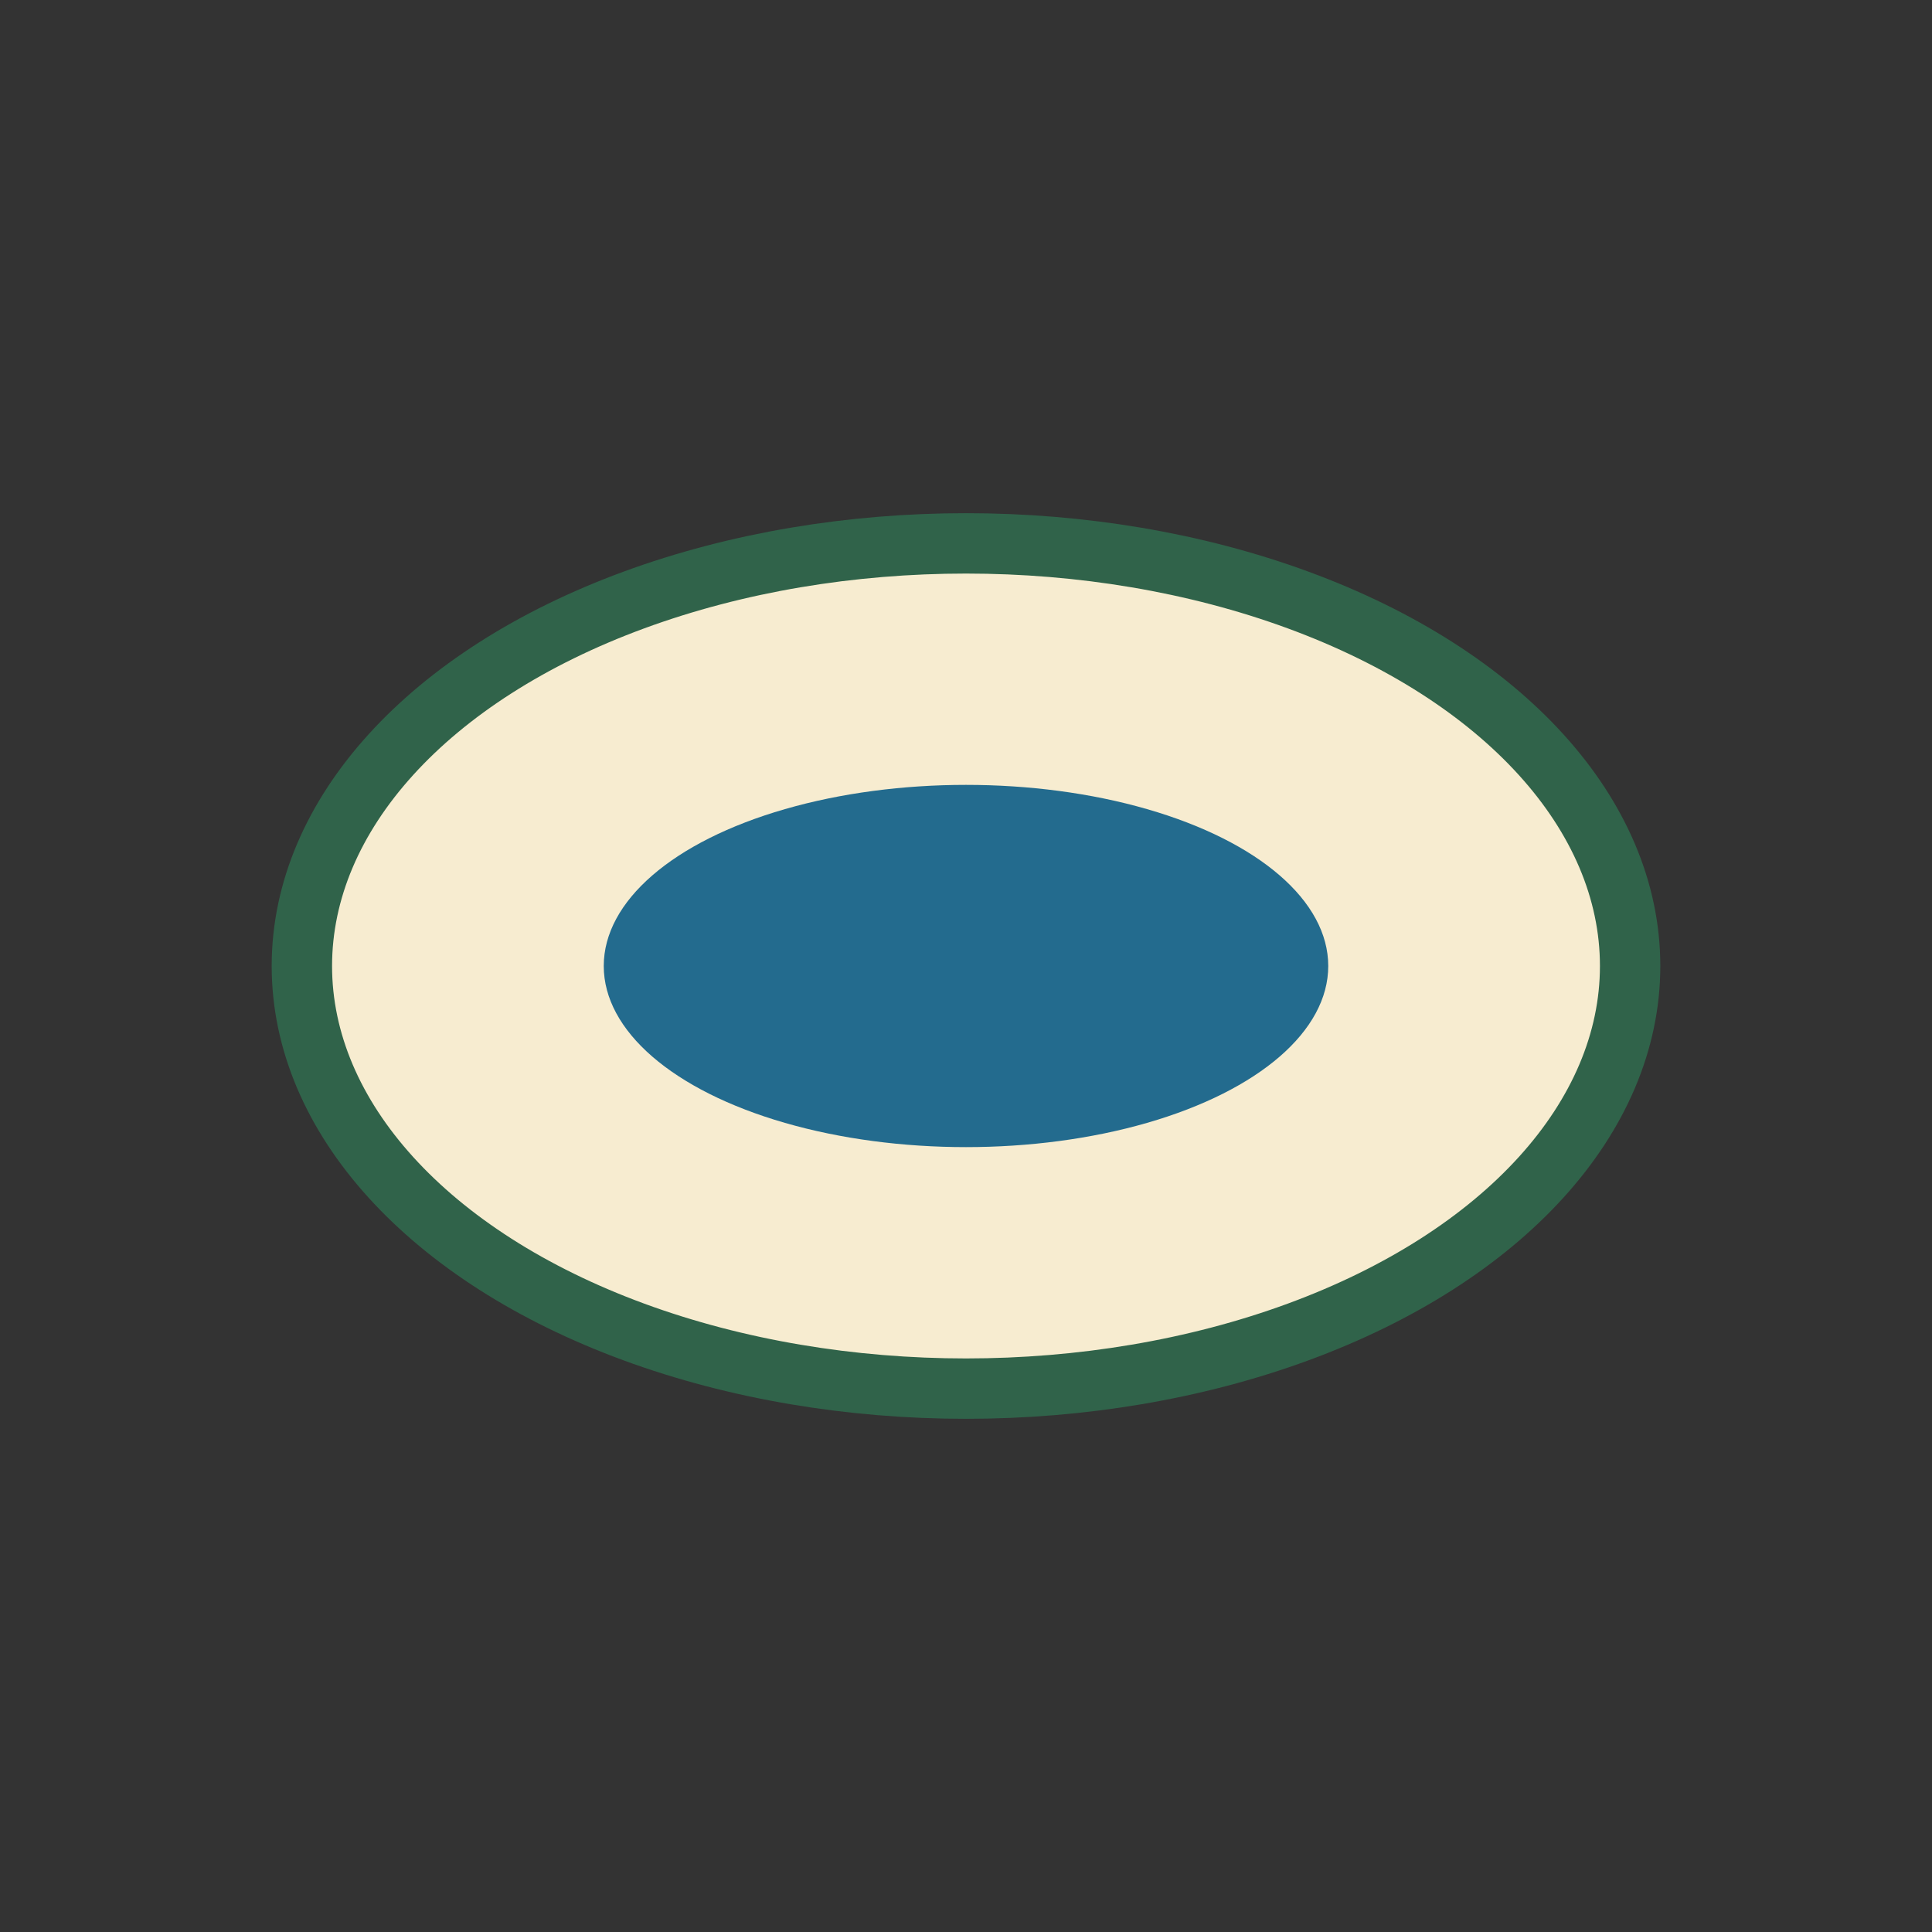
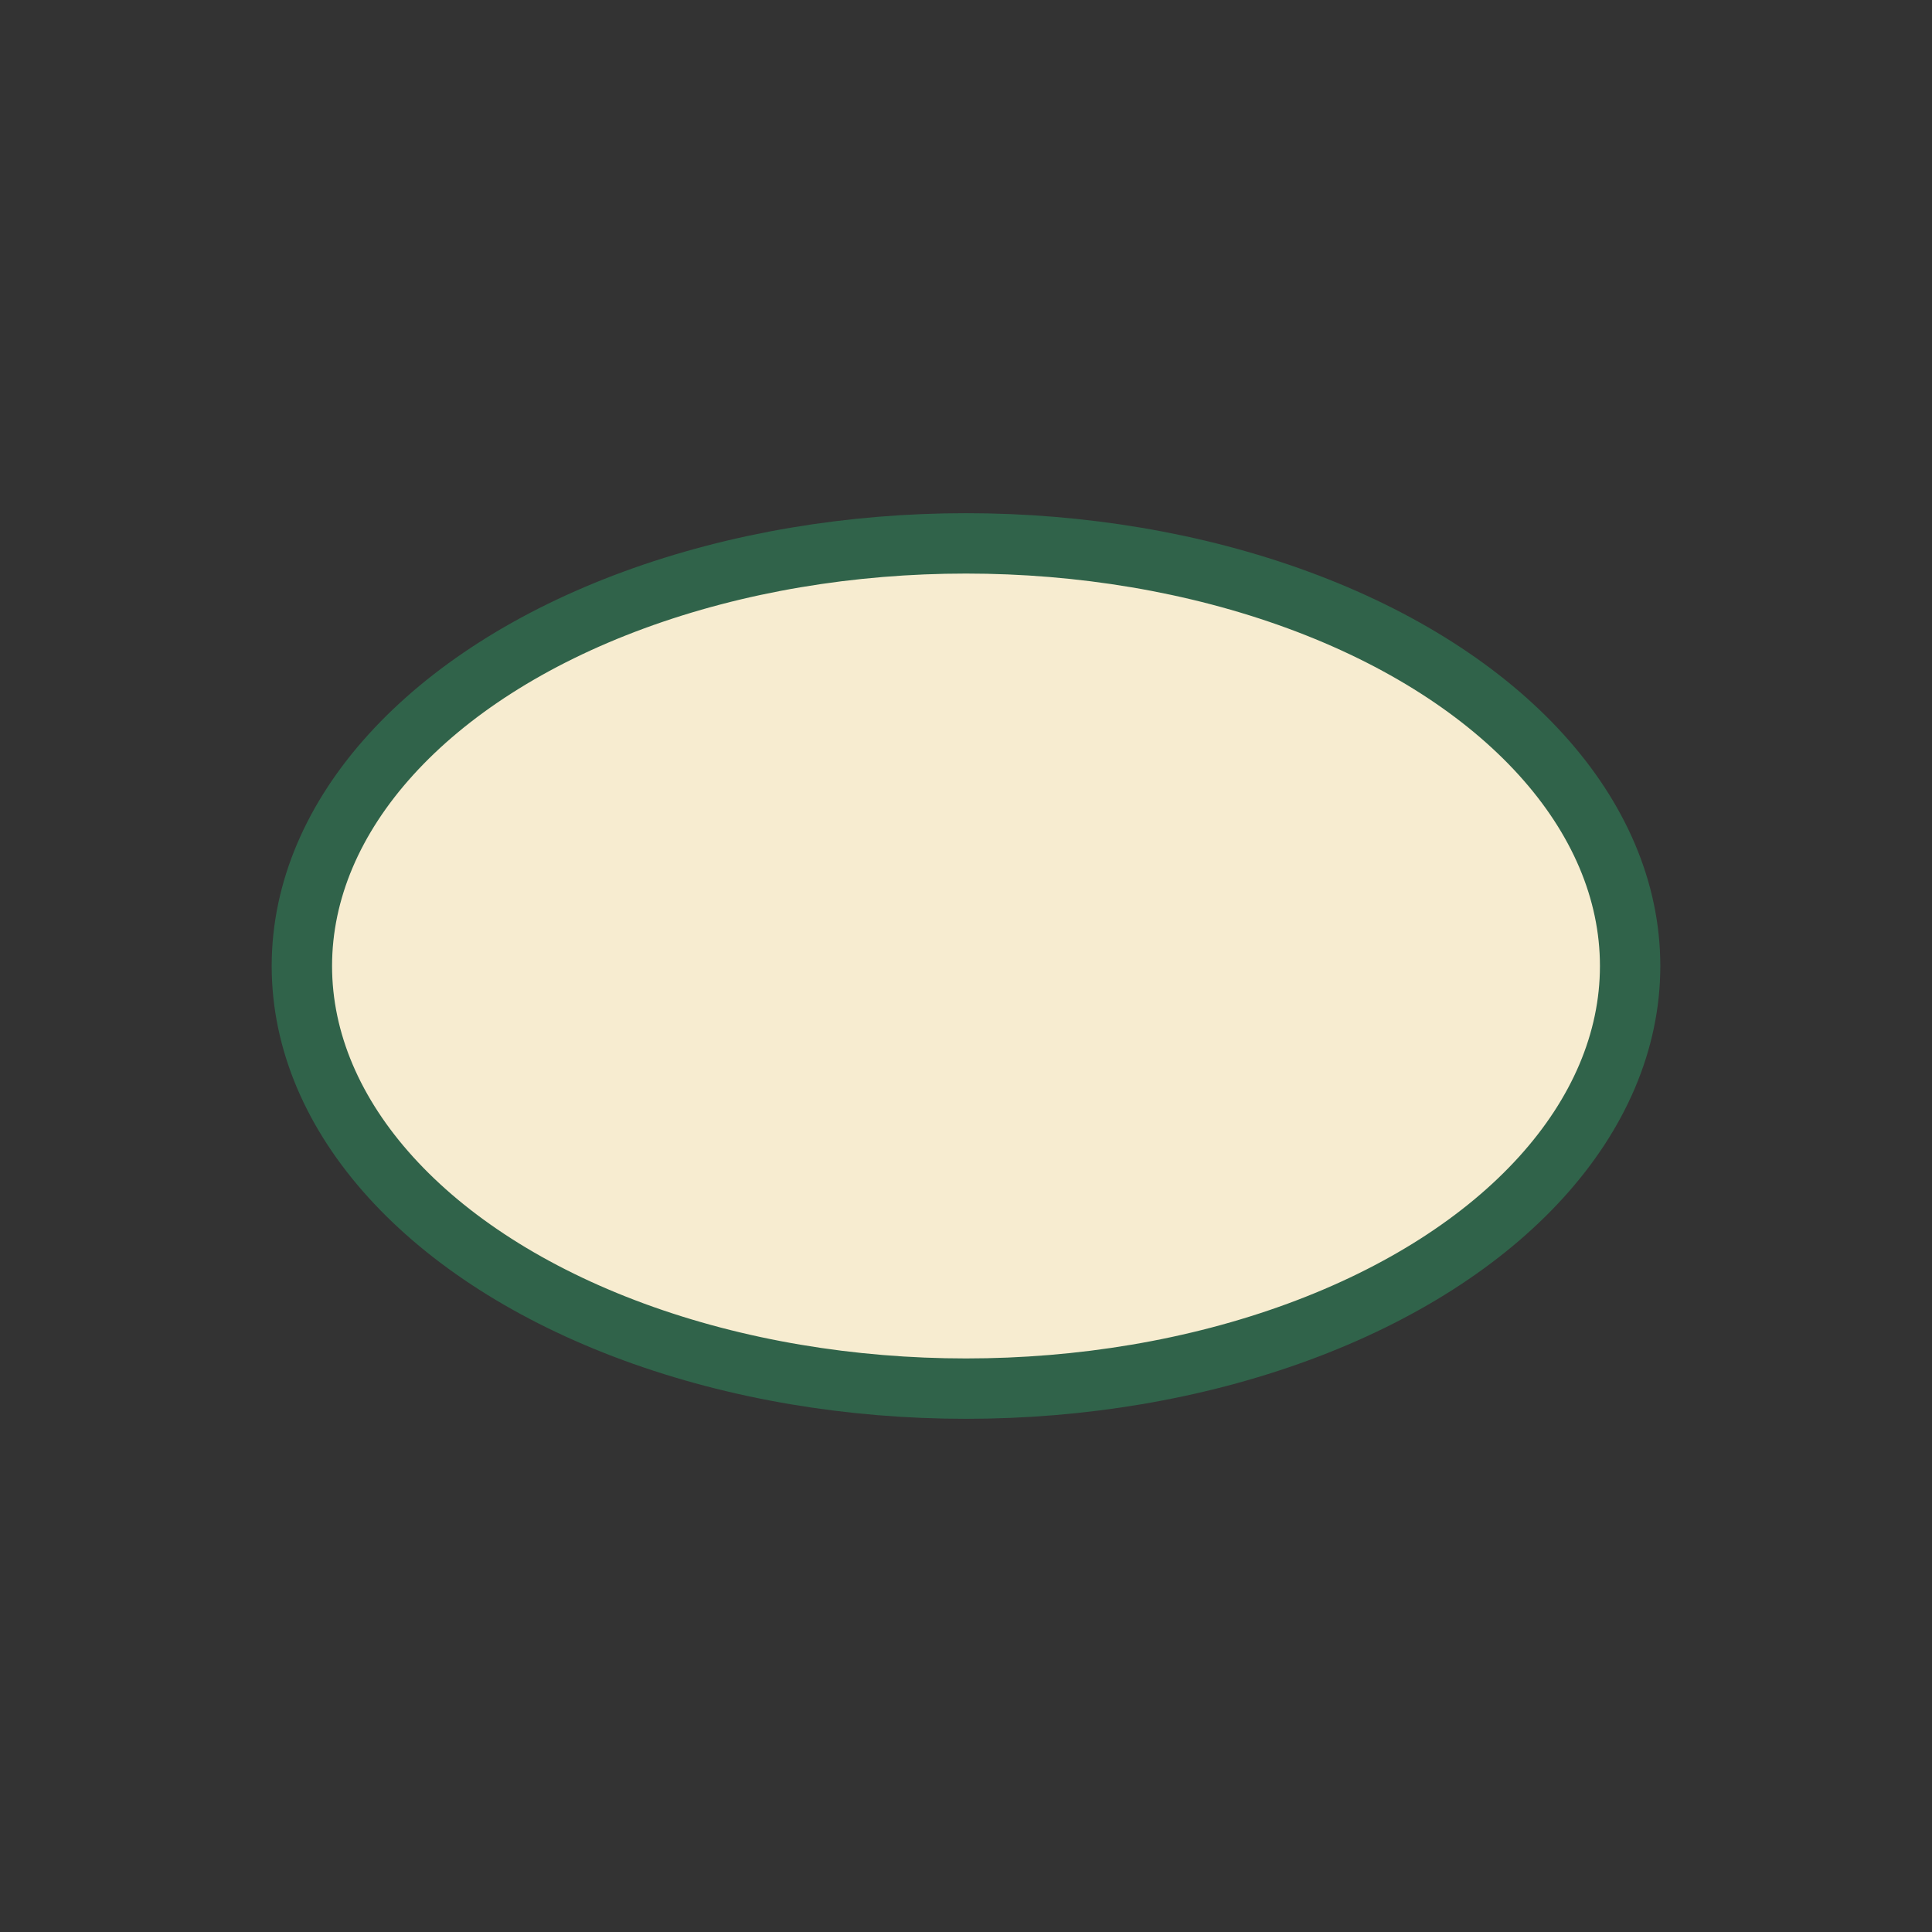
<svg xmlns="http://www.w3.org/2000/svg" width="32" height="32" viewBox="0 0 32 32">
  <rect x="0" y="0" width="32" height="32" fill="#333333" stroke="none" />
  <ellipse cx="16" cy="16" rx="11" ry="7" fill="#F7ECD0" stroke="#30634A" />
-   <ellipse cx="16" cy="16" rx="6" ry="3" fill="#236B8E" />
</svg>